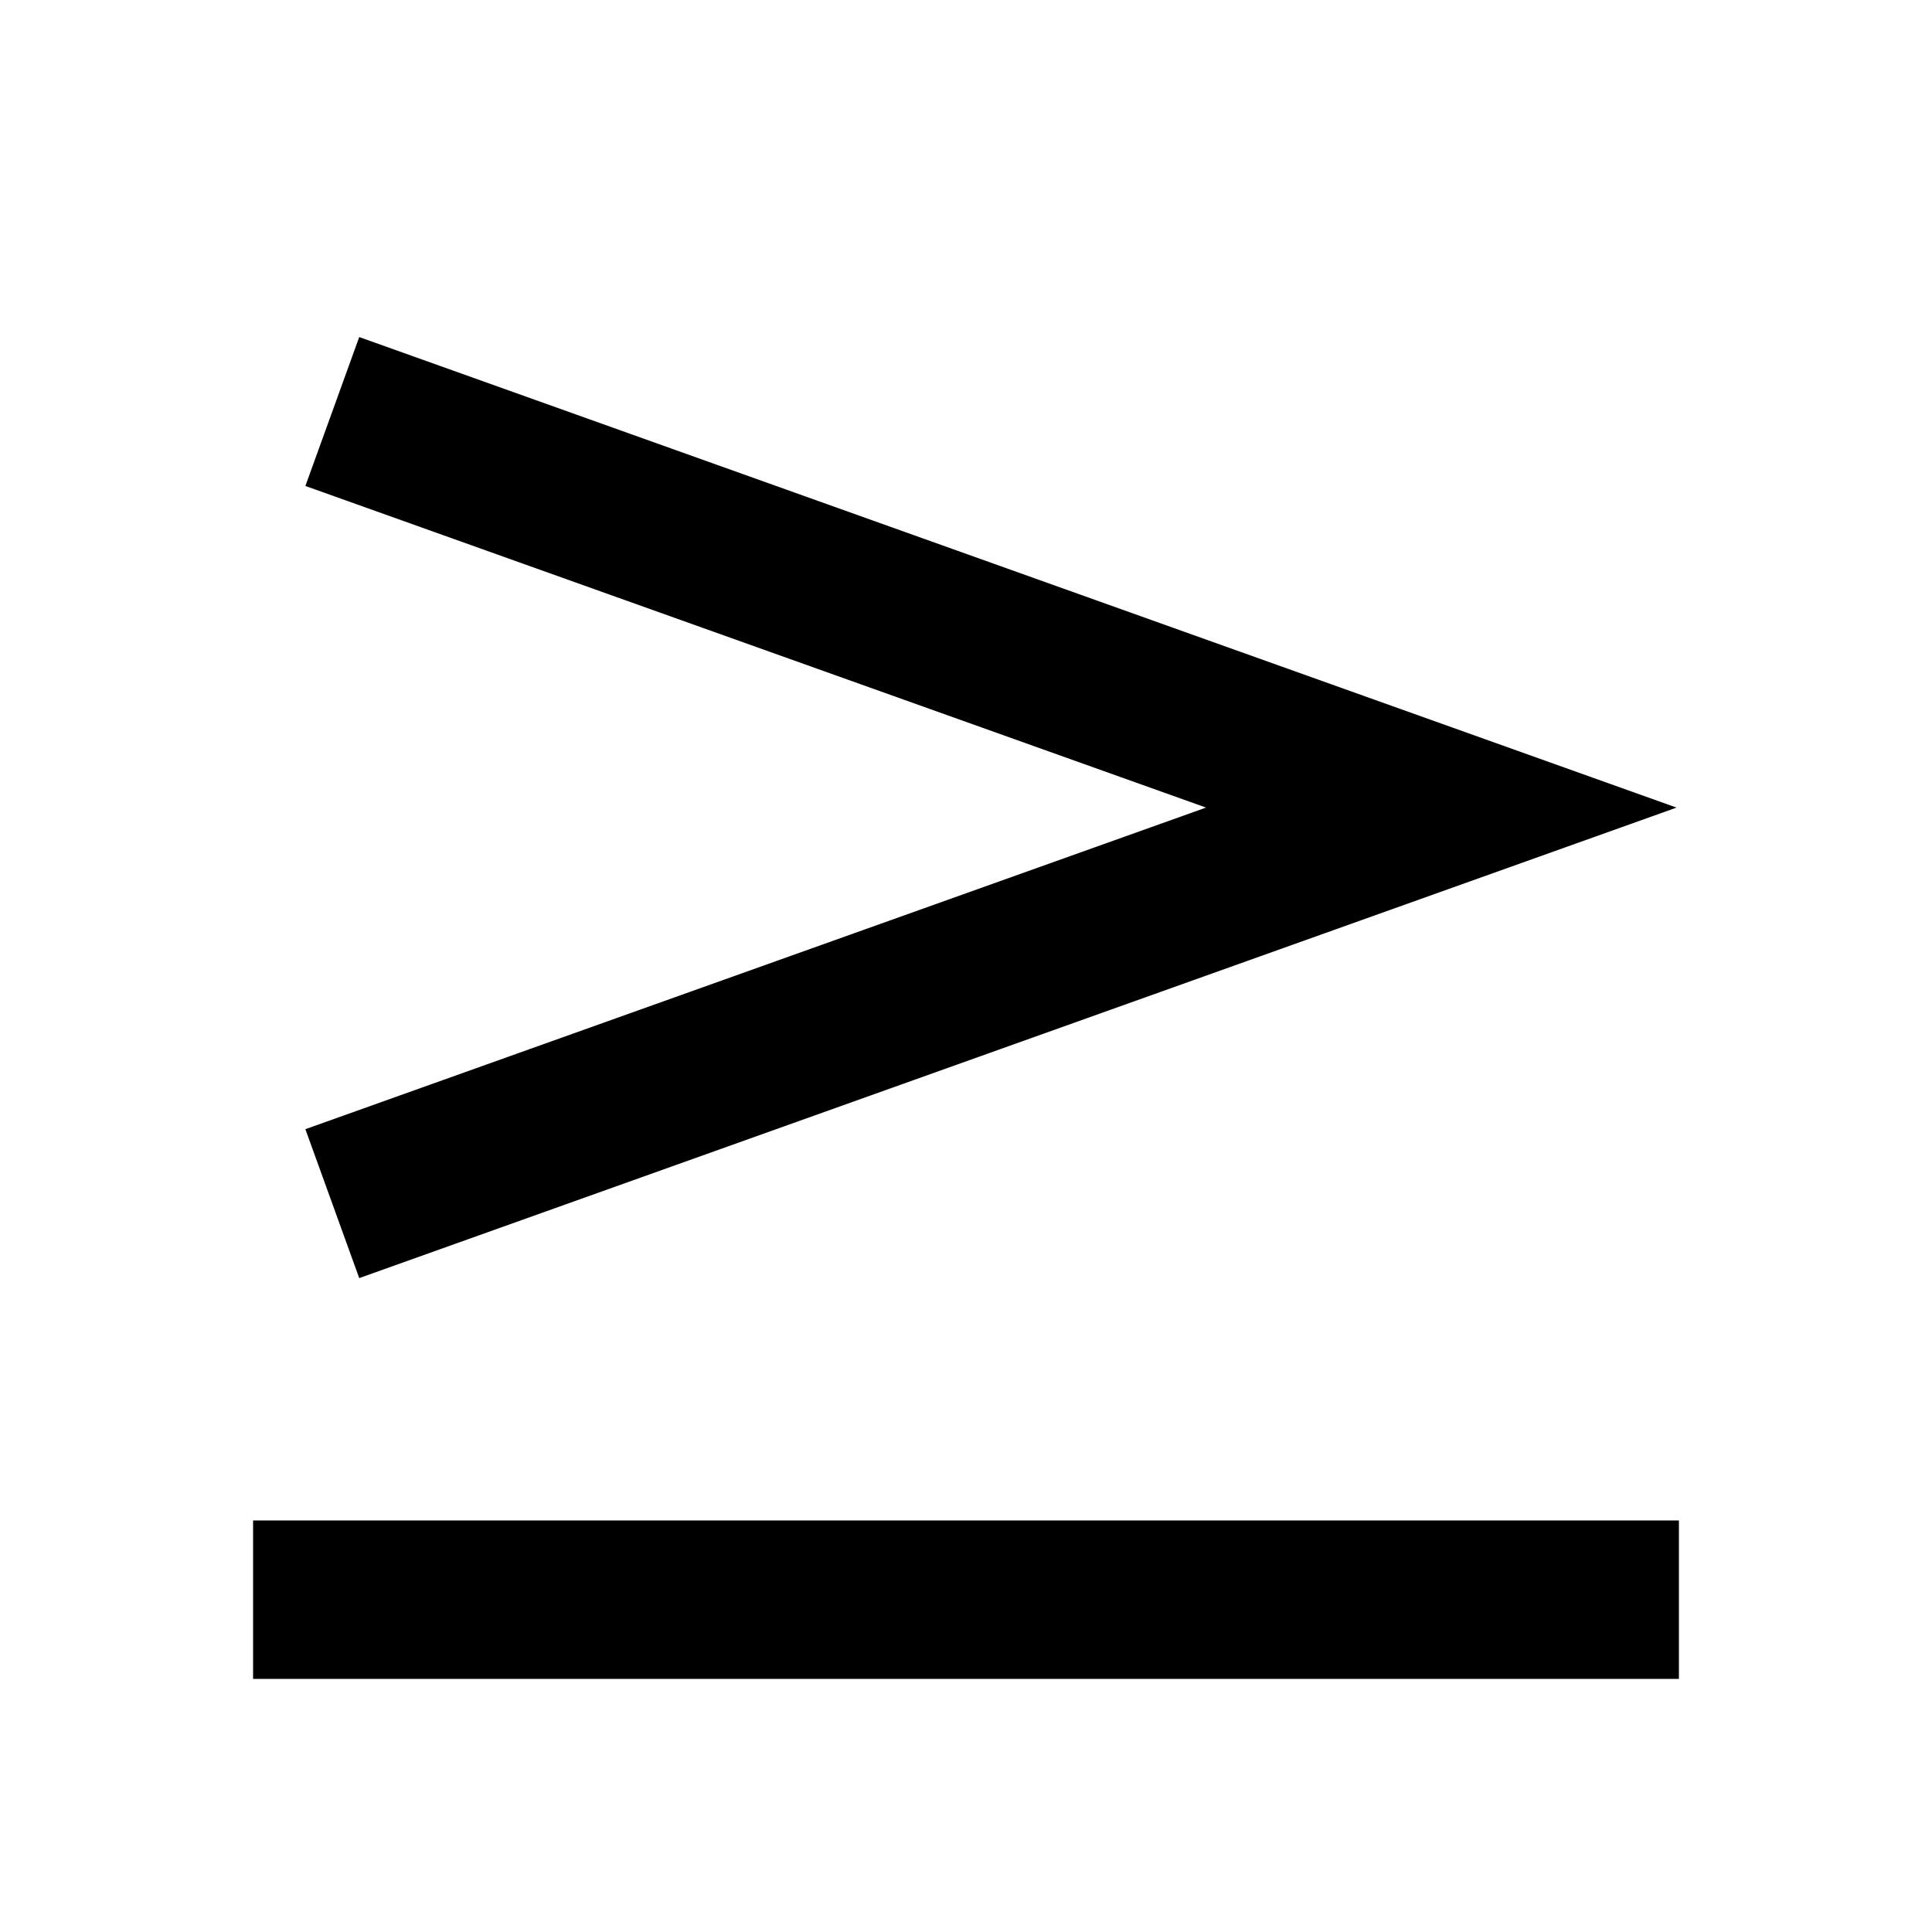
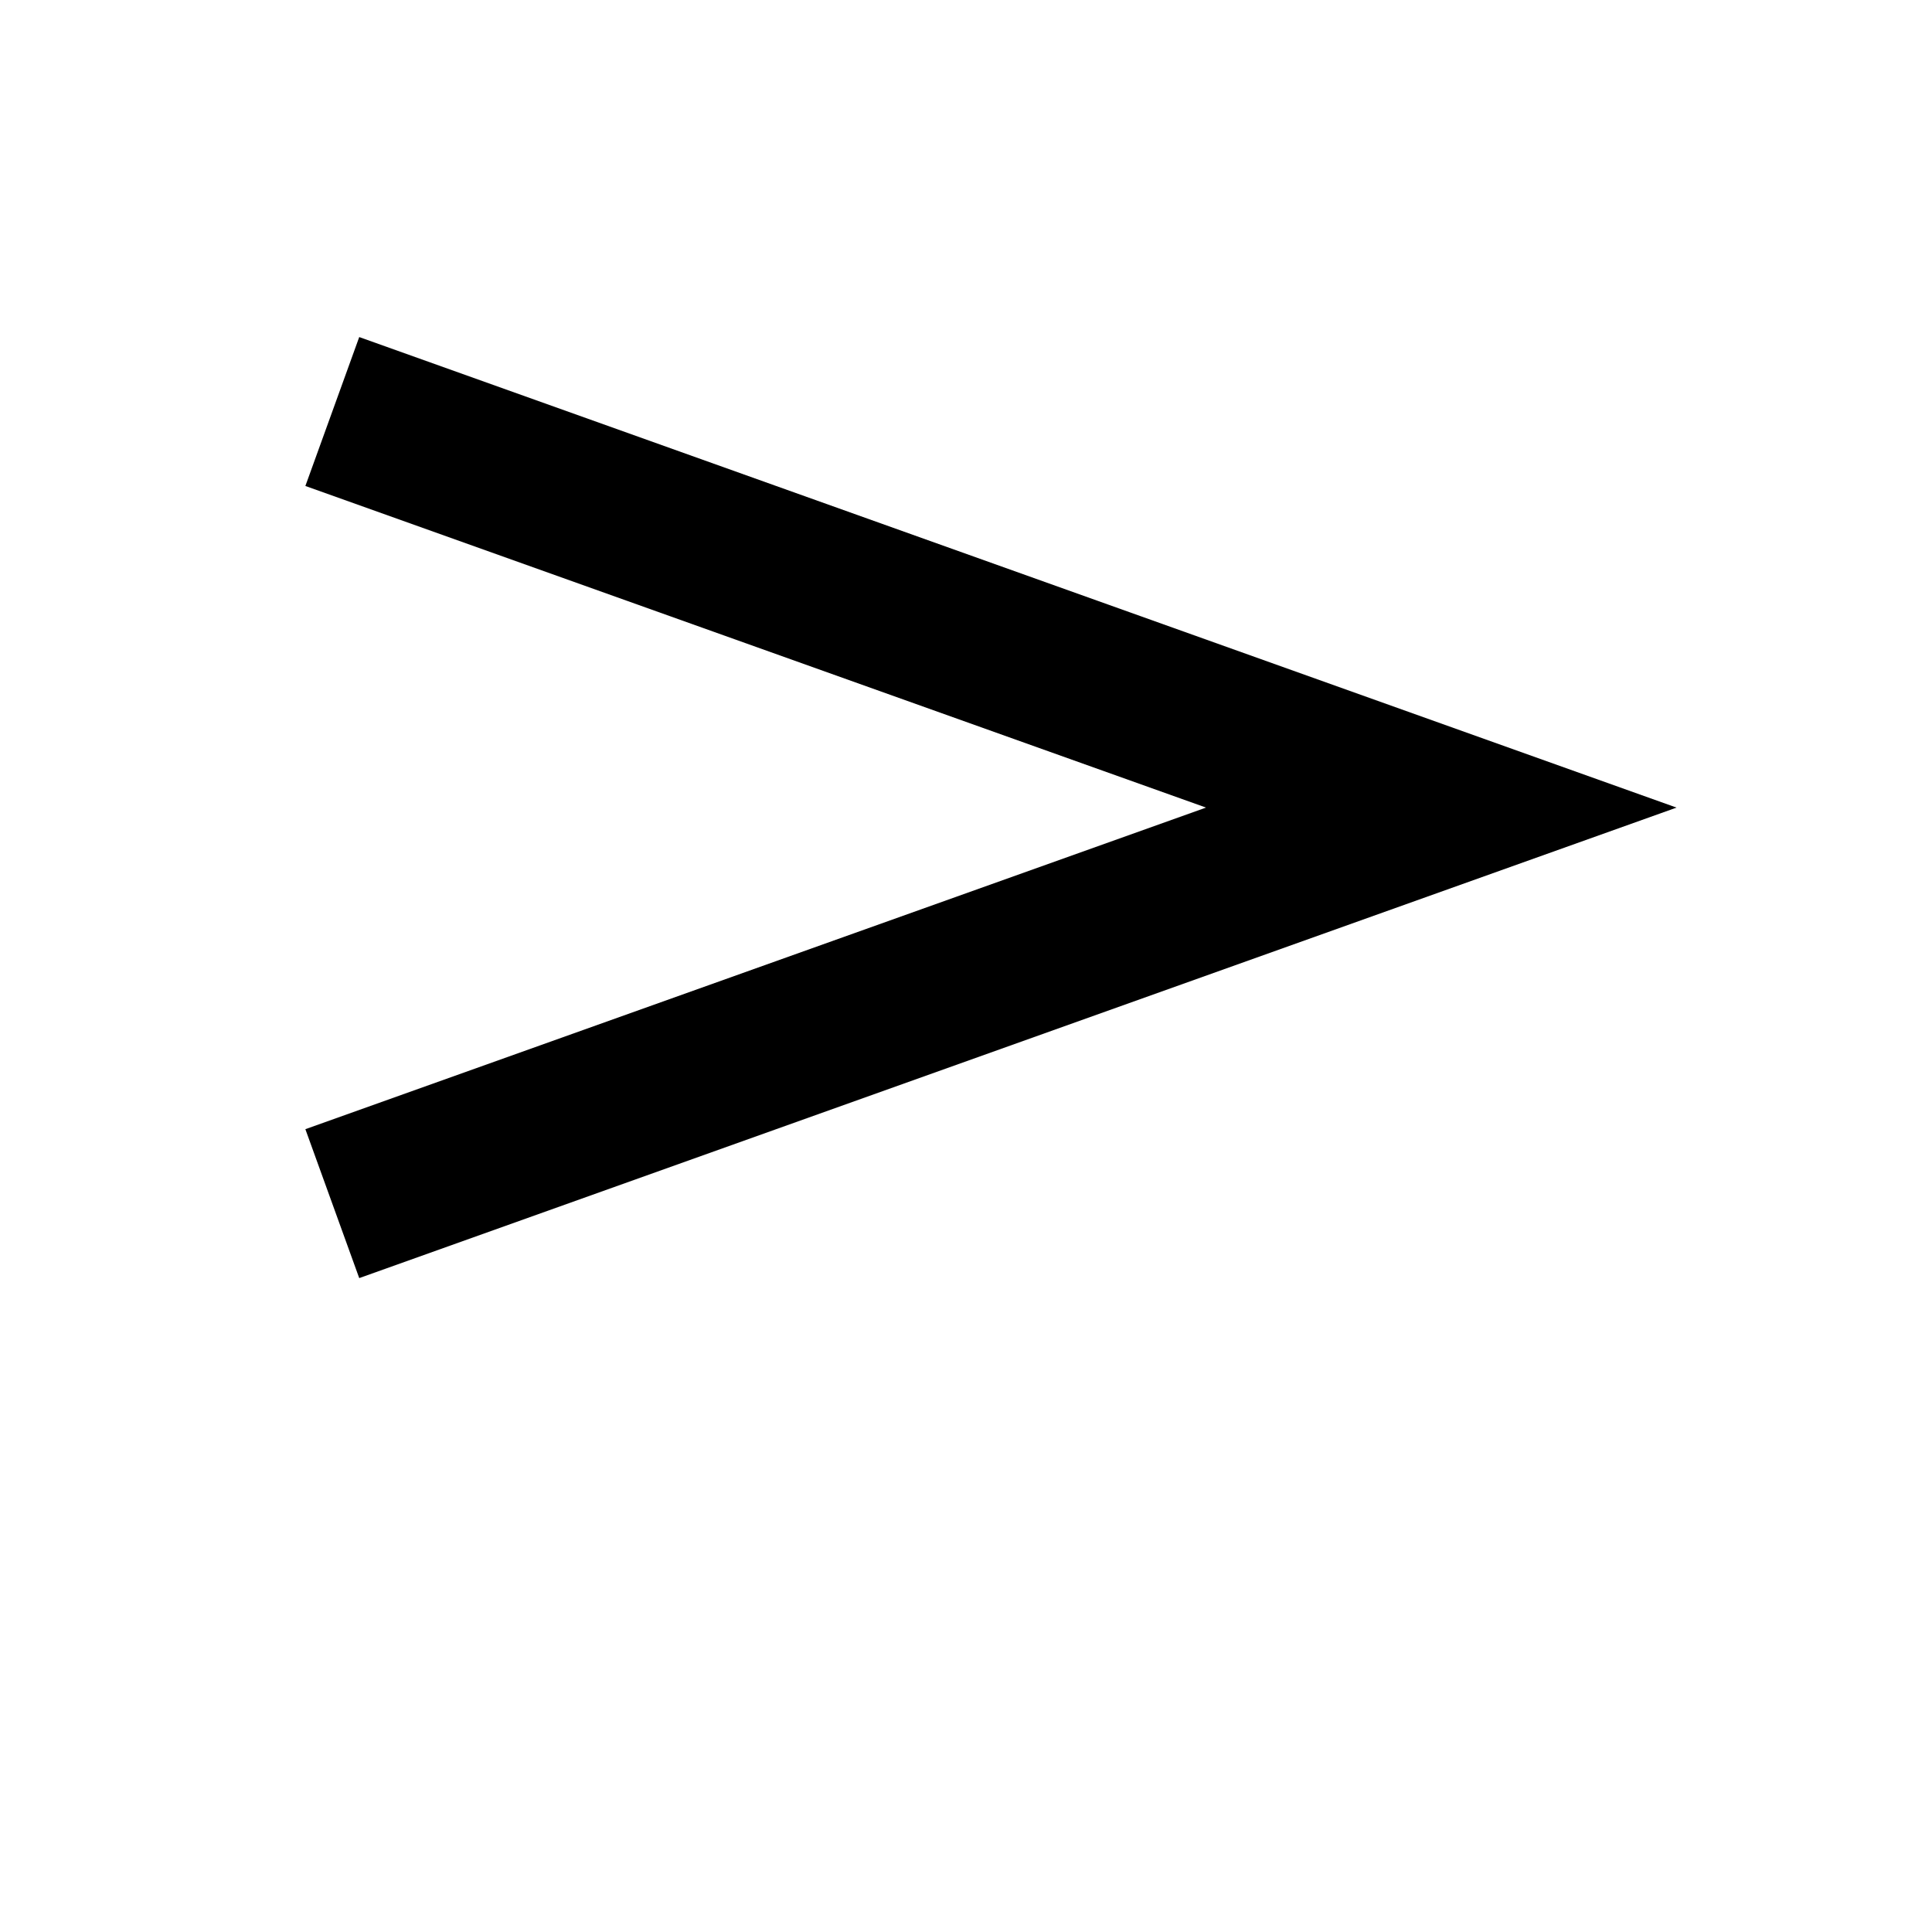
<svg xmlns="http://www.w3.org/2000/svg" fill="#000000" width="800px" height="800px" version="1.1" viewBox="144 144 512 512">
  <g>
-     <path d="m588.93 546.94h-377.86v41.984h377.86z" />
    <path d="m239.2 482.71-14.273-39.465 238.68-85.227-238.68-85.23 14.273-39.465 349.1 124.7z" />
  </g>
</svg>